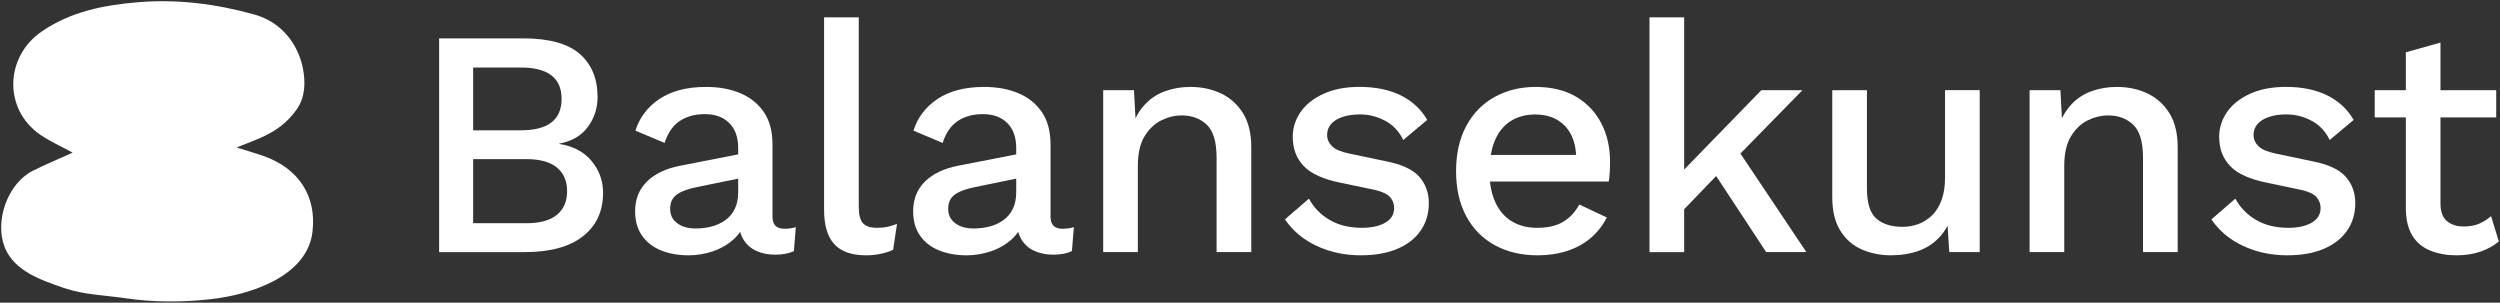
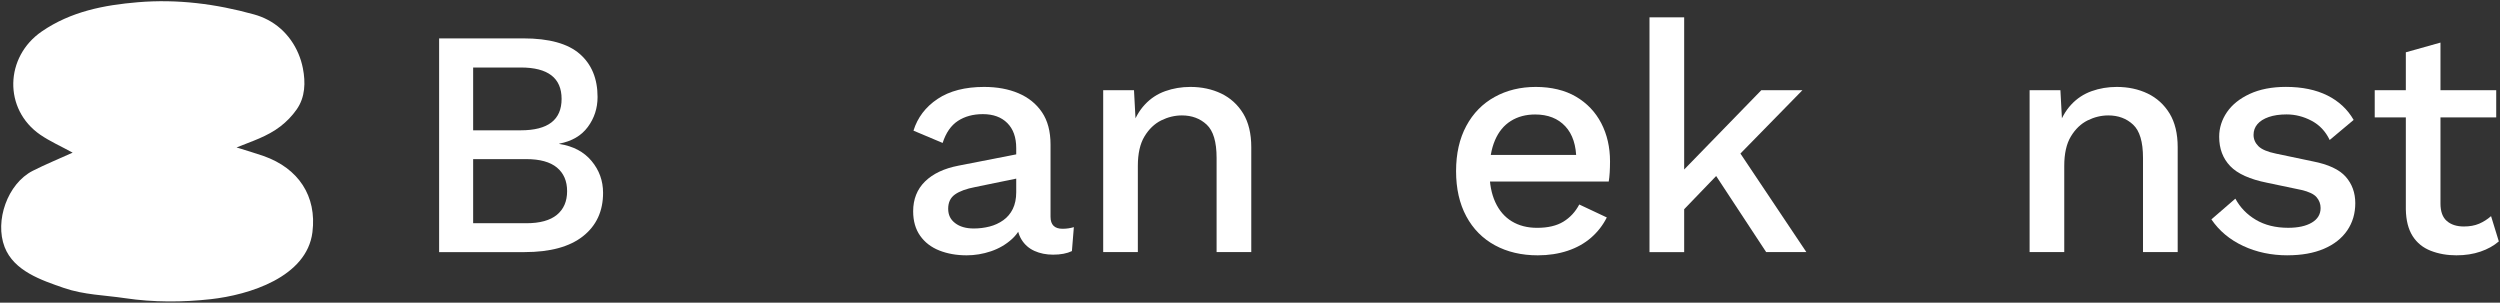
<svg xmlns="http://www.w3.org/2000/svg" width="1619" height="196" viewBox="0 0 1619 196" fill="none">
  <rect x="0" y="0" width="1619" height="196" fill="#333333" stroke="none" />
  <path d="M284.376 163.241V24.857H338.942C355.583 24.857 367.765 28.22 375.448 34.924C383.13 41.629 386.981 50.926 386.981 62.816C386.981 70.087 384.873 76.549 380.677 82.22C376.481 87.891 370.319 91.477 362.212 93.016V93.219C371.171 94.616 378.123 98.282 383.089 104.237C388.055 110.172 390.549 117.059 390.549 124.898C390.549 136.787 386.211 146.145 377.535 152.992C368.86 159.838 356.273 163.261 339.753 163.261H284.355L284.376 163.241ZM306.409 84.387H337.259C354.894 84.387 363.691 77.602 363.691 64.051C363.691 50.5 354.874 43.715 337.259 43.715H306.409V84.387ZM306.409 144.565H340.827C349.644 144.565 356.252 142.742 360.651 139.117C365.049 135.491 367.259 130.387 367.259 123.804C367.259 117.221 365.049 112.137 360.651 108.491C356.252 104.865 349.624 103.042 340.827 103.042H306.409V144.565Z" fill="white" />
-   <path d="M478.055 95.932C478.055 88.944 476.129 83.536 472.278 79.688C468.427 75.839 463.157 73.915 456.427 73.915C450.123 73.915 444.752 75.373 440.272 78.31C435.792 81.247 432.509 86.007 430.401 92.57L411.509 84.61C414.165 76.082 419.374 69.236 427.137 64.051C434.901 58.886 444.934 56.293 457.258 56.293C465.65 56.293 473.069 57.65 479.494 60.385C485.92 63.119 491.007 67.19 494.717 72.659C498.426 78.108 500.271 85.096 500.271 93.623V140.392C500.271 145.557 502.865 148.15 508.034 148.15C510.547 148.15 513 147.806 515.372 147.097L514.115 162.612C510.892 164.152 506.838 164.921 501.953 164.921C497.473 164.921 493.46 164.111 489.892 162.511C486.325 160.911 483.528 158.46 481.501 155.179C479.474 151.897 478.46 147.806 478.46 142.904V141.446L483.082 141.243C481.825 146.692 479.231 151.209 475.318 154.774C471.406 158.338 466.846 160.992 461.677 162.734C456.508 164.476 451.258 165.347 445.948 165.347C439.38 165.347 433.461 164.293 428.212 162.207C422.962 160.121 418.847 156.941 415.827 152.667C412.827 148.413 411.307 143.127 411.307 136.827C411.307 129.009 413.861 122.568 418.969 117.545C424.077 112.521 431.313 109.078 440.698 107.275L481.399 99.315L481.197 115.033L451.603 121.109C445.725 122.224 441.326 123.844 438.387 125.93C435.448 128.016 433.988 131.095 433.988 135.167C433.988 139.238 435.488 142.195 438.509 144.504C441.509 146.813 445.542 147.968 450.569 147.968C454.056 147.968 457.461 147.542 460.745 146.712C464.028 145.882 467.008 144.504 469.663 142.62C472.319 140.737 474.386 138.286 475.845 135.288C477.305 132.29 478.055 128.685 478.055 124.492V95.973V95.932Z" fill="white" />
-   <path d="M556.133 11.225V133.89C556.133 139.055 557.045 142.62 558.869 144.585C560.693 146.549 563.693 147.522 567.889 147.522C570.403 147.522 572.531 147.339 574.294 146.995C576.038 146.651 578.247 145.982 580.902 145.01L578.389 161.781C576.017 162.895 573.281 163.766 570.2 164.394C567.119 165.022 564.038 165.346 560.957 165.346C551.592 165.346 544.701 162.936 540.282 158.115C535.863 153.294 533.674 145.84 533.674 135.774V11.225H556.133Z" fill="white" />
  <path d="M658.108 95.932C658.108 88.944 656.182 83.536 652.331 79.688C648.479 75.839 643.209 73.915 636.48 73.915C630.176 73.915 624.804 75.373 620.325 78.31C615.845 81.247 612.561 86.007 610.453 92.57L591.562 84.61C594.217 76.082 599.427 69.236 607.19 64.051C614.953 58.886 624.987 56.293 637.311 56.293C645.703 56.293 653.121 57.65 659.547 60.385C665.972 63.119 671.06 67.19 674.769 72.659C678.479 78.108 680.323 85.096 680.323 93.623V140.392C680.323 145.557 682.918 148.15 688.087 148.15C690.6 148.15 693.053 147.806 695.424 147.097L694.168 162.612C690.945 164.152 686.891 164.921 682.006 164.921C677.526 164.921 673.513 164.111 669.945 162.511C666.378 160.911 663.58 158.46 661.554 155.179C659.527 151.897 658.513 147.806 658.513 142.904V141.446L663.135 141.243C661.878 146.692 659.283 151.209 655.371 154.774C651.459 158.338 646.898 160.992 641.73 162.734C636.561 164.476 631.311 165.347 626 165.347C619.433 165.347 613.514 164.293 608.264 162.207C603.014 160.121 598.9 156.941 595.879 152.667C592.88 148.413 591.359 143.127 591.359 136.827C591.359 129.009 593.913 122.568 599.021 117.545C604.129 112.521 611.366 109.078 620.751 107.275L661.452 99.315L661.249 115.033L631.656 121.109C625.777 122.224 621.379 123.844 618.44 125.93C615.501 128.016 614.041 131.095 614.041 135.167C614.041 139.238 615.541 142.195 618.561 144.504C621.561 146.813 625.595 147.968 630.622 147.968C634.108 147.968 637.514 147.542 640.797 146.712C644.081 145.882 647.061 144.504 649.716 142.62C652.371 140.737 654.439 138.286 655.898 135.288C657.358 132.29 658.108 128.685 658.108 124.492V95.973V95.932Z" fill="white" />
  <path d="M714.428 163.24V58.4H734.374L735.833 85.663L732.894 82.726C734.86 76.71 737.678 71.707 741.387 67.737C745.097 63.747 749.495 60.85 754.603 59.027C759.711 57.204 765.123 56.293 770.859 56.293C778.278 56.293 784.947 57.731 790.906 60.587C796.845 63.463 801.568 67.757 805.075 73.49C808.561 79.222 810.325 86.493 810.325 95.304V163.24H787.866V102.211C787.866 91.861 785.737 84.711 781.461 80.721C777.184 76.73 771.832 74.745 765.407 74.745C760.785 74.745 756.306 75.839 751.968 77.986C747.63 80.154 744.022 83.617 741.164 88.357C738.286 93.117 736.867 99.477 736.867 107.437V163.22H714.408L714.428 163.24Z" fill="white" />
-   <path d="M881.45 165.346C870.95 165.346 861.38 163.32 852.71 159.269C844.031 155.218 837.18 149.486 832.133 142.072L847.659 128.643C850.74 134.375 855.18 138.953 860.98 142.376C866.77 145.799 873.75 147.521 881.85 147.521C888.28 147.521 893.39 146.407 897.18 144.159C900.95 141.931 902.85 138.771 902.85 134.72C902.85 132.066 901.98 129.717 900.24 127.691C898.5 125.666 895.17 124.086 890.27 122.972L868.23 118.354C857.04 116.125 849.058 112.52 844.315 107.558C839.551 102.595 837.18 96.275 837.18 88.578C837.18 82.846 838.862 77.539 842.207 72.638C845.572 67.736 850.5 63.806 857 60.788C863.51 57.791 871.31 56.271 880.4 56.271C890.89 56.271 899.83 58.135 907.25 61.821C914.67 65.528 920.33 70.815 924.26 77.661L908.73 90.665C906.08 85.074 902.16 80.922 896.98 78.188C891.81 75.453 886.42 74.096 880.82 74.096C876.34 74.096 872.49 74.663 869.29 75.777C866.06 76.891 863.61 78.431 861.95 80.395C860.27 82.36 859.44 84.669 859.44 87.323C859.44 90.118 860.49 92.569 862.58 94.655C864.67 96.741 868.46 98.362 873.91 99.476L897.83 104.499C907.9 106.464 915 109.786 919.13 114.465C923.25 119.143 925.31 124.835 925.31 131.56C925.31 138.285 923.57 144.179 920.06 149.283C916.56 154.387 911.53 158.337 904.96 161.132C898.39 163.928 890.55 165.325 881.45 165.325V165.346Z" fill="white" />
  <path d="M995.83 165.347C985.33 165.347 976.11 163.179 968.12 158.845C960.16 154.51 953.95 148.251 949.56 140.068C945.16 131.885 942.95 122.142 942.95 110.82C942.95 99.497 945.16 89.754 949.56 81.571C953.95 73.388 960.08 67.129 967.92 62.795C975.74 58.46 984.64 56.293 994.57 56.293C1004.51 56.293 1013.47 58.4 1020.6 62.592C1027.74 66.785 1033.19 72.517 1036.98 79.789C1040.75 87.061 1042.65 95.304 1042.65 104.541C1042.65 107.052 1042.57 109.443 1042.45 111.671C1042.31 113.899 1042.11 115.863 1041.82 117.545H957.46V100.348H1031.95L1020.82 103.71C1020.82 94.211 1018.45 86.899 1013.69 81.794C1008.93 76.69 1002.42 74.138 994.17 74.138C988.15 74.138 982.9 75.535 978.44 78.331C973.96 81.126 970.53 85.278 968.16 90.808C965.79 96.337 964.6 103.082 964.6 111.043C964.6 119.003 965.85 125.505 968.37 130.974C970.88 136.422 974.45 140.554 979.07 143.35C983.69 146.145 989.14 147.542 995.45 147.542C1002.44 147.542 1008.11 146.206 1012.45 143.552C1016.79 140.899 1020.22 137.192 1022.73 132.432L1040.57 140.818C1038.05 145.841 1034.65 150.216 1030.39 153.923C1026.11 157.63 1021.05 160.465 1015.17 162.41C1009.29 164.354 1002.86 165.347 995.87 165.347H995.83Z" fill="white" />
  <path d="M1090.67 11.225V163.26H1068.21V11.225H1090.67ZM1167.27 58.399L1120.47 106.201L1115.65 109.563L1082.71 143.754L1082.5 118.172L1140.64 58.399H1167.29H1167.27ZM1123.21 93.623L1169.79 163.24H1143.76L1106.4 106.404L1123.19 93.602L1123.21 93.623Z" fill="white" />
-   <path d="M1224.76 165.344C1217.91 165.344 1211.56 164.089 1205.76 161.577C1199.97 159.065 1195.3 155.014 1191.82 149.424C1188.31 143.833 1186.57 136.562 1186.57 127.609V58.397H1209.03V121.938C1209.03 131.437 1211.05 137.98 1215.11 141.545C1219.16 145.11 1224.84 146.892 1232.11 146.892C1235.6 146.892 1239.01 146.305 1242.29 145.11C1245.57 143.914 1248.55 142.031 1251.21 139.438C1253.86 136.845 1255.93 133.544 1257.39 129.473C1258.85 125.422 1259.6 120.662 1259.6 115.213V58.377H1282.06V163.218H1262.34L1261.28 146.224C1257.63 152.786 1252.75 157.627 1246.59 160.686C1240.43 163.765 1233.15 165.304 1224.76 165.304V165.344Z" fill="white" />
  <path d="M1314.37 163.24V58.4H1334.32L1335.78 85.663L1332.84 82.726C1334.8 76.71 1337.62 71.707 1341.33 67.737C1345.04 63.747 1349.44 60.85 1354.55 59.027C1359.65 57.204 1365.07 56.293 1370.8 56.293C1378.22 56.293 1384.89 57.731 1390.85 60.587C1396.79 63.463 1401.51 67.757 1405.02 73.49C1408.5 79.222 1410.27 86.493 1410.27 95.304V163.24H1387.81V102.211C1387.81 91.861 1385.68 84.711 1381.4 80.721C1377.13 76.73 1371.78 74.745 1365.35 74.745C1360.73 74.745 1356.25 75.839 1351.91 77.986C1347.57 80.154 1343.97 83.617 1341.11 88.357C1338.23 93.117 1336.81 99.477 1336.81 107.437V163.22H1314.35L1314.37 163.24Z" fill="white" />
  <path d="M1481.41 165.346C1470.91 165.346 1461.35 163.32 1452.67 159.269C1444 155.218 1437.14 149.486 1432.1 142.072L1447.62 128.643C1450.71 134.375 1455.14 138.953 1460.94 142.376C1466.74 145.799 1473.71 147.521 1481.82 147.521C1488.24 147.521 1493.35 146.407 1497.14 144.159C1500.91 141.931 1502.82 138.771 1502.82 134.72C1502.82 132.066 1501.95 129.717 1500.2 127.691C1498.46 125.666 1495.14 124.086 1490.23 122.972L1468.2 118.354C1457.01 116.125 1449.02 112.52 1444.28 107.558C1439.52 102.595 1437.14 96.275 1437.14 88.578C1437.14 82.846 1438.83 77.539 1442.17 72.638C1445.54 67.736 1450.46 63.806 1456.97 60.788C1463.48 57.791 1471.28 56.271 1480.36 56.271C1490.86 56.271 1499.8 58.135 1507.22 61.821C1514.64 65.528 1520.29 70.815 1524.22 77.661L1508.7 90.665C1506.04 85.074 1502.13 80.922 1496.94 78.188C1491.77 75.453 1486.38 74.096 1480.79 74.096C1476.31 74.096 1472.45 74.663 1469.25 75.777C1466.03 76.891 1463.58 78.431 1461.91 80.395C1460.23 82.36 1459.4 84.669 1459.4 87.323C1459.4 90.118 1460.45 92.569 1462.54 94.655C1464.63 96.741 1468.42 98.362 1473.87 99.476L1497.79 104.499C1507.87 106.464 1514.96 109.786 1519.1 114.465C1523.21 119.143 1525.28 124.835 1525.28 131.56C1525.28 138.285 1523.53 144.179 1520.03 149.283C1516.52 154.387 1511.49 158.337 1504.93 161.132C1498.36 163.928 1490.51 165.325 1481.41 165.325V165.346Z" fill="white" />
-   <path d="M1616.55 58.399V76.021H1537.87V58.399H1616.55ZM1580.45 27.57V131.783C1580.45 136.948 1581.81 140.736 1584.55 143.106C1587.28 145.476 1590.95 146.671 1595.58 146.671C1599.35 146.671 1602.63 146.083 1605.45 144.888C1608.24 143.693 1610.84 142.052 1613.21 139.966L1618.24 156.332C1615.01 159.128 1611.06 161.335 1606.38 162.936C1601.7 164.536 1596.49 165.346 1590.75 165.346C1584.73 165.346 1579.22 164.374 1574.17 162.409C1569.12 160.444 1565.21 157.264 1562.41 152.869C1559.62 148.473 1558.14 142.701 1558.02 135.571V33.87L1580.47 27.57H1580.45Z" fill="white" />
+   <path d="M1616.55 58.399V76.021H1537.87V58.399ZM1580.45 27.57V131.783C1580.45 136.948 1581.81 140.736 1584.55 143.106C1587.28 145.476 1590.95 146.671 1595.58 146.671C1599.35 146.671 1602.63 146.083 1605.45 144.888C1608.24 143.693 1610.84 142.052 1613.21 139.966L1618.24 156.332C1615.01 159.128 1611.06 161.335 1606.38 162.936C1601.7 164.536 1596.49 165.346 1590.75 165.346C1584.73 165.346 1579.22 164.374 1574.17 162.409C1569.12 160.444 1565.21 157.264 1562.41 152.869C1559.62 148.473 1558.14 142.701 1558.02 135.571V33.87L1580.47 27.57H1580.45Z" fill="white" />
  <path d="M153.22 95.487C159.706 97.533 165.26 99.133 170.713 101.037C193.192 108.957 205.272 126.883 202.333 150.379C198.705 179.485 161.287 190.99 136.538 193.745C118.356 195.77 99.241 195.831 81.08 193.117C67.681 191.112 54.486 190.99 41.412 186.494C26.757 181.43 9.021 175.515 3.001 160C-3.567 143.067 4.865 118.902 21.243 110.597C29.453 106.445 38.007 102.941 47.047 98.85C39.547 94.738 32.412 91.598 26.088 87.264C2.19 70.816 3.021 36.808 27.122 20.32C45.952 7.418 67.337 3.286 89.33 1.442C114.788 -0.684 139.74 2.475 164.449 9.322C167.55 10.172 170.571 11.347 173.408 12.846C185.489 19.166 193.557 30.974 196.151 44.242C197.935 53.356 197.692 62.937 192.138 70.857C189.219 75.029 185.631 78.756 181.597 81.855C173.104 88.398 163.051 91.517 153.22 95.467V95.487Z" fill="white" />
</svg>